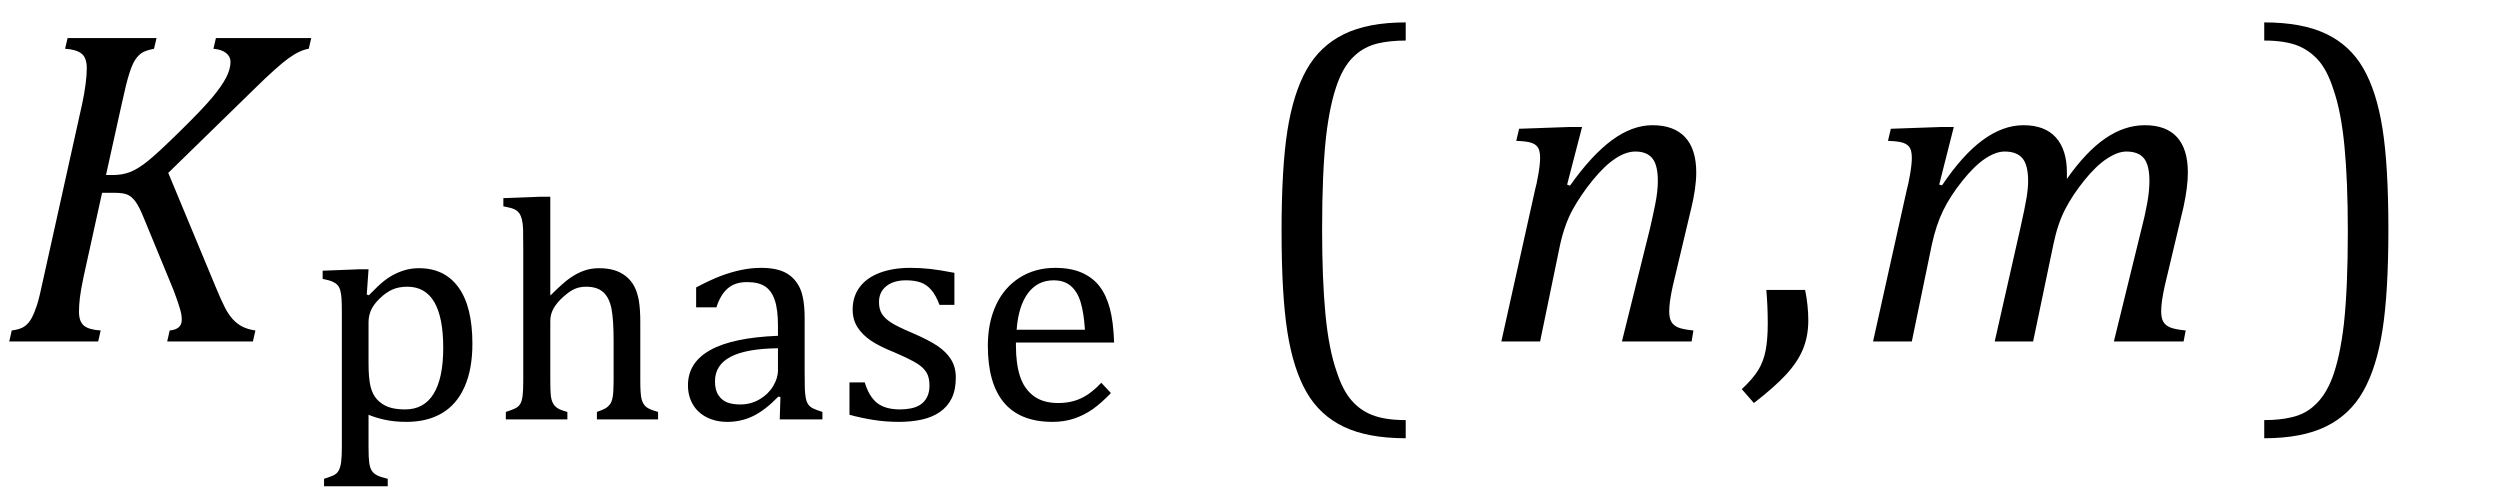
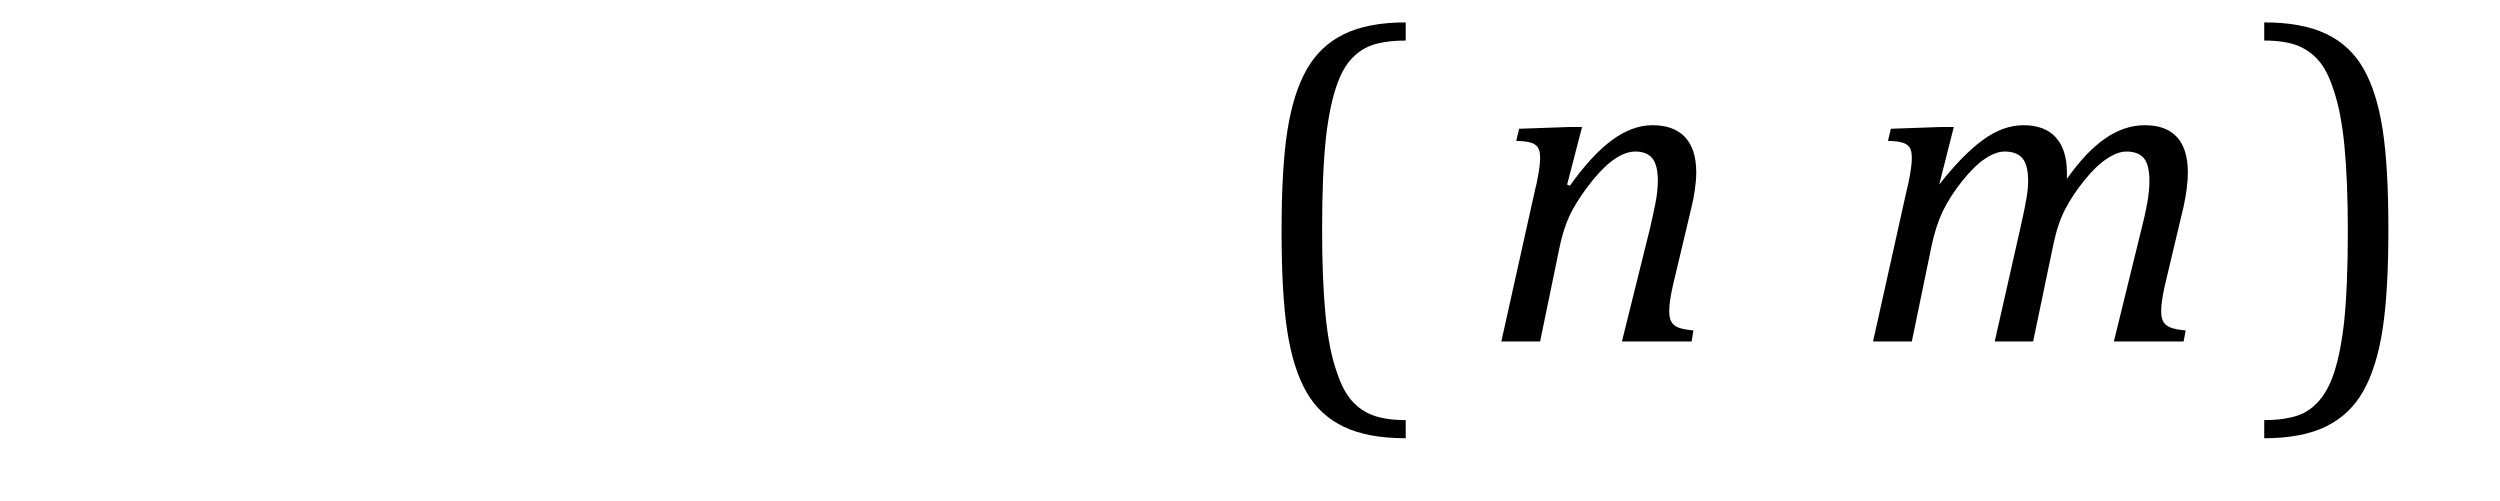
<svg xmlns="http://www.w3.org/2000/svg" stroke-dasharray="none" shape-rendering="auto" font-family="'Dialog'" width="109.813" text-rendering="auto" fill-opacity="1" contentScriptType="text/ecmascript" color-interpolation="auto" color-rendering="auto" preserveAspectRatio="xMidYMid meet" font-size="12" fill="black" stroke="black" image-rendering="auto" stroke-miterlimit="10" zoomAndPan="magnify" version="1.0" stroke-linecap="square" stroke-linejoin="miter" contentStyleType="text/css" font-style="normal" height="22" stroke-width="1" stroke-dashoffset="0" font-weight="normal" stroke-opacity="1" y="-7">
  <defs id="genericDefs" />
  <g>
    <g text-rendering="optimizeLegibility" transform="translate(0,15)" color-rendering="optimizeQuality" color-interpolation="linearRGB" image-rendering="optimizeQuality">
-       <path d="M4.656 -7.312 L4.969 -7.312 Q5.375 -7.312 5.719 -7.445 Q6.062 -7.578 6.508 -7.938 Q6.953 -8.297 7.938 -9.266 Q8.922 -10.234 9.336 -10.734 Q9.75 -11.234 9.938 -11.602 Q10.125 -11.969 10.125 -12.281 Q10.125 -12.516 9.93 -12.672 Q9.734 -12.828 9.375 -12.859 L9.484 -13.328 L13.672 -13.328 L13.562 -12.859 Q13.172 -12.797 12.68 -12.445 Q12.188 -12.094 11.172 -11.094 L7.391 -7.406 L9.469 -2.406 Q9.734 -1.766 9.891 -1.469 Q10.047 -1.172 10.234 -0.969 Q10.422 -0.766 10.656 -0.648 Q10.891 -0.531 11.219 -0.484 L11.109 0 L7.344 0 L7.453 -0.484 Q7.984 -0.531 7.984 -0.953 Q7.984 -1.078 7.961 -1.211 Q7.938 -1.344 7.852 -1.609 Q7.766 -1.875 7.625 -2.25 L6.344 -5.359 Q6.125 -5.906 5.961 -6.133 Q5.797 -6.359 5.609 -6.445 Q5.422 -6.531 5.031 -6.531 L4.484 -6.531 L3.672 -2.844 Q3.547 -2.25 3.508 -1.914 Q3.469 -1.578 3.469 -1.312 Q3.469 -0.875 3.688 -0.695 Q3.906 -0.516 4.422 -0.484 L4.312 0 L0.406 0 L0.516 -0.484 Q0.891 -0.531 1.078 -0.664 Q1.266 -0.797 1.391 -1.031 Q1.516 -1.266 1.625 -1.602 Q1.734 -1.938 1.938 -2.906 L3.609 -10.438 Q3.703 -10.875 3.758 -11.289 Q3.812 -11.703 3.812 -12 Q3.812 -12.469 3.578 -12.648 Q3.344 -12.828 2.859 -12.859 L2.969 -13.328 L6.875 -13.328 L6.766 -12.859 Q6.391 -12.781 6.234 -12.68 Q6.078 -12.578 5.945 -12.383 Q5.812 -12.188 5.68 -11.773 Q5.547 -11.359 5.344 -10.422 L4.656 -7.312 Z" stroke="none" />
-     </g>
+       </g>
    <g text-rendering="optimizeLegibility" transform="translate(13.672,18.422)" color-rendering="optimizeQuality" color-interpolation="linearRGB" image-rendering="optimizeQuality">
-       <path d="M2.516 -0.203 L2.516 1.234 Q2.516 1.688 2.547 1.906 Q2.578 2.125 2.656 2.25 Q2.734 2.375 2.883 2.453 Q3.031 2.531 3.359 2.609 L3.359 2.938 L0.562 2.938 L0.562 2.609 Q0.812 2.531 0.969 2.461 Q1.125 2.391 1.203 2.25 Q1.281 2.109 1.312 1.875 Q1.344 1.641 1.344 1.234 L1.344 -4.625 Q1.344 -5.125 1.328 -5.328 Q1.312 -5.531 1.273 -5.672 Q1.234 -5.812 1.156 -5.898 Q1.078 -5.984 0.945 -6.047 Q0.812 -6.109 0.5 -6.172 L0.5 -6.531 L2.109 -6.594 L2.516 -6.594 L2.438 -5.484 L2.531 -5.453 Q2.953 -5.891 3.203 -6.086 Q3.453 -6.281 3.719 -6.406 Q3.984 -6.531 4.227 -6.586 Q4.469 -6.641 4.734 -6.641 Q5.859 -6.641 6.469 -5.797 Q7.078 -4.953 7.078 -3.328 Q7.078 -2.203 6.734 -1.43 Q6.391 -0.656 5.742 -0.273 Q5.094 0.109 4.188 0.109 Q3.672 0.109 3.266 0.023 Q2.859 -0.062 2.516 -0.203 ZM2.516 -2.469 Q2.516 -1.812 2.602 -1.453 Q2.688 -1.094 2.891 -0.875 Q3.094 -0.656 3.383 -0.547 Q3.672 -0.438 4.125 -0.438 Q4.953 -0.438 5.375 -1.125 Q5.797 -1.812 5.797 -3.141 Q5.797 -5.828 4.219 -5.828 Q3.844 -5.828 3.562 -5.703 Q3.281 -5.578 3.008 -5.312 Q2.734 -5.047 2.625 -4.797 Q2.516 -4.547 2.516 -4.266 L2.516 -2.469 ZM10.5 -5.469 L10.516 -5.453 Q11.062 -6 11.367 -6.211 Q11.672 -6.422 11.977 -6.531 Q12.281 -6.641 12.641 -6.641 Q13.016 -6.641 13.305 -6.555 Q13.594 -6.469 13.82 -6.289 Q14.047 -6.109 14.188 -5.844 Q14.328 -5.578 14.391 -5.211 Q14.453 -4.844 14.453 -4.281 L14.453 -1.703 Q14.453 -1.109 14.508 -0.898 Q14.562 -0.688 14.695 -0.562 Q14.828 -0.438 15.234 -0.328 L15.234 0 L12.547 0 L12.547 -0.328 Q12.812 -0.422 12.922 -0.484 Q13.031 -0.547 13.117 -0.656 Q13.203 -0.766 13.242 -0.992 Q13.281 -1.219 13.281 -1.688 L13.281 -3.469 Q13.281 -4.375 13.188 -4.859 Q13.094 -5.344 12.828 -5.586 Q12.562 -5.828 12.078 -5.828 Q11.797 -5.828 11.578 -5.734 Q11.359 -5.641 11.078 -5.391 Q10.797 -5.141 10.648 -4.883 Q10.5 -4.625 10.5 -4.328 L10.5 -1.703 Q10.5 -1.25 10.523 -1.047 Q10.547 -0.844 10.617 -0.711 Q10.688 -0.578 10.82 -0.492 Q10.953 -0.406 11.25 -0.328 L11.25 0 L8.547 0 L8.547 -0.328 Q8.844 -0.422 8.977 -0.492 Q9.109 -0.562 9.18 -0.68 Q9.25 -0.797 9.281 -1.016 Q9.312 -1.234 9.312 -1.703 L9.312 -7.438 Q9.312 -8.094 9.305 -8.352 Q9.297 -8.609 9.25 -8.789 Q9.203 -8.969 9.125 -9.07 Q9.047 -9.172 8.914 -9.234 Q8.781 -9.297 8.438 -9.359 L8.438 -9.719 L10.078 -9.781 L10.5 -9.781 L10.5 -5.469 ZM20.609 -0.984 L20.516 -1 Q19.922 -0.391 19.398 -0.141 Q18.875 0.109 18.281 0.109 Q17.766 0.109 17.367 -0.094 Q16.969 -0.297 16.758 -0.664 Q16.547 -1.031 16.547 -1.5 Q16.547 -2.5 17.531 -3.047 Q18.516 -3.594 20.5 -3.672 L20.5 -4.125 Q20.5 -4.828 20.359 -5.242 Q20.219 -5.656 19.93 -5.844 Q19.641 -6.031 19.141 -6.031 Q18.609 -6.031 18.289 -5.75 Q17.969 -5.469 17.797 -4.922 L16.906 -4.922 L16.906 -5.797 Q17.562 -6.141 18 -6.305 Q18.438 -6.469 18.875 -6.562 Q19.312 -6.656 19.766 -6.656 Q20.438 -6.656 20.844 -6.438 Q21.25 -6.219 21.461 -5.773 Q21.672 -5.328 21.672 -4.438 L21.672 -2.062 Q21.672 -1.547 21.68 -1.344 Q21.688 -1.141 21.719 -0.961 Q21.75 -0.781 21.82 -0.672 Q21.891 -0.562 22.023 -0.492 Q22.156 -0.422 22.453 -0.328 L22.453 0 L20.578 0 L20.609 -0.984 ZM20.5 -3.125 Q19.109 -3.109 18.422 -2.75 Q17.734 -2.391 17.734 -1.672 Q17.734 -1.281 17.891 -1.055 Q18.047 -0.828 18.281 -0.742 Q18.516 -0.656 18.844 -0.656 Q19.312 -0.656 19.695 -0.883 Q20.078 -1.109 20.289 -1.461 Q20.5 -1.812 20.5 -2.156 L20.5 -3.125 ZM28.25 -5.031 L27.594 -5.031 Q27.438 -5.453 27.234 -5.688 Q27.031 -5.922 26.766 -6.016 Q26.5 -6.109 26.125 -6.109 Q25.578 -6.109 25.258 -5.852 Q24.938 -5.594 24.938 -5.156 Q24.938 -4.844 25.062 -4.641 Q25.188 -4.438 25.461 -4.258 Q25.734 -4.078 26.438 -3.781 Q27.125 -3.484 27.508 -3.227 Q27.891 -2.969 28.102 -2.633 Q28.312 -2.297 28.312 -1.844 Q28.312 -1.297 28.133 -0.93 Q27.953 -0.562 27.617 -0.328 Q27.281 -0.094 26.82 0.008 Q26.359 0.109 25.812 0.109 Q25.234 0.109 24.695 0.023 Q24.156 -0.062 23.641 -0.203 L23.641 -1.625 L24.312 -1.625 Q24.5 -1 24.859 -0.719 Q25.219 -0.438 25.859 -0.438 Q26.109 -0.438 26.344 -0.484 Q26.578 -0.531 26.758 -0.648 Q26.938 -0.766 27.047 -0.977 Q27.156 -1.188 27.156 -1.484 Q27.156 -1.844 27.023 -2.062 Q26.891 -2.281 26.602 -2.461 Q26.312 -2.641 25.594 -2.953 Q24.969 -3.203 24.594 -3.453 Q24.219 -3.703 24 -4.039 Q23.781 -4.375 23.781 -4.828 Q23.781 -5.391 24.086 -5.805 Q24.391 -6.219 24.969 -6.438 Q25.547 -6.656 26.312 -6.656 Q26.766 -6.656 27.188 -6.609 Q27.609 -6.562 28.25 -6.438 L28.25 -5.031 ZM35.125 -1.156 Q34.688 -0.703 34.32 -0.445 Q33.953 -0.188 33.516 -0.039 Q33.078 0.109 32.562 0.109 Q31.141 0.109 30.43 -0.734 Q29.719 -1.578 29.719 -3.234 Q29.719 -4.25 30.078 -5.023 Q30.438 -5.797 31.117 -6.227 Q31.797 -6.656 32.672 -6.656 Q33.375 -6.656 33.859 -6.438 Q34.344 -6.219 34.633 -5.836 Q34.922 -5.453 35.078 -4.875 Q35.234 -4.297 35.266 -3.375 L30.953 -3.375 L30.953 -3.25 Q30.953 -2.438 31.133 -1.891 Q31.312 -1.344 31.727 -1.031 Q32.141 -0.719 32.812 -0.719 Q33.375 -0.719 33.82 -0.93 Q34.266 -1.141 34.703 -1.609 L35.125 -1.156 ZM33.984 -3.938 Q33.938 -4.672 33.797 -5.141 Q33.656 -5.609 33.367 -5.859 Q33.078 -6.109 32.609 -6.109 Q31.906 -6.109 31.484 -5.547 Q31.062 -4.984 30.984 -3.938 L33.984 -3.938 Z" stroke="none" />
-     </g>
+       </g>
    <g text-rendering="optimizeLegibility" transform="translate(54.527,15)" color-rendering="optimizeQuality" color-interpolation="linearRGB" image-rendering="optimizeQuality">
      <path d="M7.219 4.25 Q5.562 4.25 4.508 3.75 Q3.453 3.25 2.867 2.234 Q2.281 1.219 2.023 -0.414 Q1.766 -2.047 1.766 -4.844 Q1.766 -7.625 2.023 -9.266 Q2.281 -10.906 2.867 -11.945 Q3.453 -12.984 4.508 -13.5 Q5.562 -14.016 7.219 -14.016 L7.219 -13.219 Q6.531 -13.219 6 -13.094 Q5.406 -12.953 4.984 -12.562 Q4.516 -12.141 4.234 -11.375 Q3.891 -10.469 3.719 -8.984 Q3.547 -7.406 3.547 -4.922 Q3.547 -2.719 3.695 -1.18 Q3.844 0.359 4.188 1.328 Q4.453 2.156 4.859 2.609 Q5.219 3.016 5.719 3.219 Q6.297 3.453 7.219 3.453 L7.219 4.25 Z" stroke="none" />
    </g>
    <g text-rendering="optimizeLegibility" transform="translate(65.102,15)" color-rendering="optimizeQuality" color-interpolation="linearRGB" image-rendering="optimizeQuality">
      <path d="M9.203 0 L6.141 0 L7.375 -4.969 Q7.484 -5.438 7.602 -6.016 Q7.719 -6.594 7.719 -7.047 Q7.719 -7.75 7.477 -8.047 Q7.234 -8.344 6.734 -8.344 Q6.312 -8.344 5.844 -8.031 Q5.375 -7.719 4.859 -7.086 Q4.344 -6.453 3.984 -5.805 Q3.625 -5.156 3.422 -4.234 L2.547 0 L0.844 0 L2.328 -6.672 Q2.391 -6.891 2.469 -7.336 Q2.547 -7.781 2.547 -8.062 Q2.547 -8.344 2.469 -8.492 Q2.391 -8.641 2.188 -8.719 Q1.984 -8.797 1.5 -8.812 L1.625 -9.344 L3.844 -9.422 L4.391 -9.422 L3.734 -6.891 L3.859 -6.844 Q4.812 -8.188 5.703 -8.844 Q6.594 -9.5 7.484 -9.5 Q8.422 -9.5 8.914 -8.977 Q9.406 -8.453 9.406 -7.422 Q9.406 -7.078 9.344 -6.656 Q9.281 -6.234 9.203 -5.922 L8.375 -2.438 Q8.219 -1.734 8.219 -1.328 Q8.219 -1.031 8.312 -0.867 Q8.406 -0.703 8.609 -0.617 Q8.812 -0.531 9.281 -0.484 L9.203 0 Z" stroke="none" />
    </g>
    <g text-rendering="optimizeLegibility" transform="translate(76.274,15)" color-rendering="optimizeQuality" color-interpolation="linearRGB" image-rendering="optimizeQuality">
-       <path d="M3.016 -2.266 Q3.156 -1.578 3.156 -0.922 Q3.156 -0.234 2.922 0.336 Q2.688 0.906 2.172 1.461 Q1.656 2.016 0.766 2.703 L0.234 2.094 Q0.734 1.625 0.961 1.25 Q1.188 0.875 1.281 0.398 Q1.375 -0.078 1.375 -0.797 Q1.375 -1.547 1.312 -2.266 L3.016 -2.266 Z" stroke="none" />
-     </g>
+       </g>
    <g text-rendering="optimizeLegibility" transform="translate(81.43,15)" color-rendering="optimizeQuality" color-interpolation="linearRGB" image-rendering="optimizeQuality">
-       <path d="M9.359 -7.422 L9.359 -7.281 Q9.359 -7.219 9.359 -7.141 Q10.203 -8.344 11.047 -8.922 Q11.891 -9.5 12.781 -9.5 Q13.719 -9.5 14.195 -8.977 Q14.672 -8.453 14.672 -7.422 Q14.672 -6.797 14.484 -5.922 L13.656 -2.438 Q13.5 -1.734 13.5 -1.328 Q13.5 -1.031 13.594 -0.867 Q13.688 -0.703 13.898 -0.617 Q14.109 -0.531 14.578 -0.484 L14.484 0 L11.422 0 L12.641 -4.969 Q12.781 -5.5 12.883 -6.055 Q12.984 -6.609 12.984 -7.047 Q12.984 -7.75 12.742 -8.047 Q12.5 -8.344 11.969 -8.344 Q11.594 -8.344 11.117 -8.031 Q10.641 -7.719 10.125 -7.078 Q9.609 -6.438 9.281 -5.805 Q8.953 -5.172 8.766 -4.266 L7.875 0 L6.188 0 L7.312 -4.969 Q7.516 -5.875 7.586 -6.305 Q7.656 -6.734 7.656 -7.047 Q7.656 -7.75 7.406 -8.047 Q7.156 -8.344 6.625 -8.344 Q6.234 -8.344 5.766 -8.031 Q5.297 -7.719 4.766 -7.055 Q4.234 -6.391 3.922 -5.75 Q3.609 -5.109 3.422 -4.234 L2.547 0 L0.844 0 L2.328 -6.672 Q2.391 -6.891 2.469 -7.336 Q2.547 -7.781 2.547 -8.062 Q2.547 -8.344 2.469 -8.492 Q2.391 -8.641 2.188 -8.719 Q1.984 -8.797 1.5 -8.812 L1.625 -9.344 L3.844 -9.422 L4.391 -9.422 L3.75 -6.891 L3.875 -6.859 Q4.766 -8.188 5.656 -8.844 Q6.547 -9.5 7.453 -9.5 Q8.391 -9.5 8.875 -8.961 Q9.359 -8.422 9.359 -7.422 Z" stroke="none" />
+       <path d="M9.359 -7.422 L9.359 -7.281 Q9.359 -7.219 9.359 -7.141 Q10.203 -8.344 11.047 -8.922 Q11.891 -9.5 12.781 -9.5 Q13.719 -9.5 14.195 -8.977 Q14.672 -8.453 14.672 -7.422 Q14.672 -6.797 14.484 -5.922 L13.656 -2.438 Q13.5 -1.734 13.5 -1.328 Q13.5 -1.031 13.594 -0.867 Q13.688 -0.703 13.898 -0.617 Q14.109 -0.531 14.578 -0.484 L14.484 0 L11.422 0 L12.641 -4.969 Q12.781 -5.5 12.883 -6.055 Q12.984 -6.609 12.984 -7.047 Q12.984 -7.75 12.742 -8.047 Q12.5 -8.344 11.969 -8.344 Q11.594 -8.344 11.117 -8.031 Q10.641 -7.719 10.125 -7.078 Q9.609 -6.438 9.281 -5.805 Q8.953 -5.172 8.766 -4.266 L7.875 0 L6.188 0 L7.312 -4.969 Q7.516 -5.875 7.586 -6.305 Q7.656 -6.734 7.656 -7.047 Q7.656 -7.75 7.406 -8.047 Q7.156 -8.344 6.625 -8.344 Q6.234 -8.344 5.766 -8.031 Q5.297 -7.719 4.766 -7.055 Q4.234 -6.391 3.922 -5.75 Q3.609 -5.109 3.422 -4.234 L2.547 0 L0.844 0 L2.328 -6.672 Q2.391 -6.891 2.469 -7.336 Q2.547 -7.781 2.547 -8.062 Q2.547 -8.344 2.469 -8.492 Q2.391 -8.641 2.188 -8.719 Q1.984 -8.797 1.5 -8.812 L1.625 -9.344 L3.844 -9.422 L4.391 -9.422 L3.75 -6.891 Q4.766 -8.188 5.656 -8.844 Q6.547 -9.5 7.453 -9.5 Q8.391 -9.5 8.875 -8.961 Q9.359 -8.422 9.359 -7.422 Z" stroke="none" />
    </g>
    <g text-rendering="optimizeLegibility" transform="translate(99.035,15)" color-rendering="optimizeQuality" color-interpolation="linearRGB" image-rendering="optimizeQuality">
      <path d="M0.422 -14.016 Q2.078 -14.016 3.133 -13.516 Q4.188 -13.016 4.773 -12 Q5.359 -10.984 5.617 -9.352 Q5.875 -7.719 5.875 -4.922 Q5.875 -2.156 5.617 -0.508 Q5.359 1.141 4.773 2.18 Q4.188 3.219 3.133 3.734 Q2.078 4.25 0.422 4.25 L0.422 3.453 Q1.109 3.453 1.625 3.328 Q2.234 3.188 2.641 2.797 Q3.109 2.375 3.406 1.609 Q3.75 0.703 3.922 -0.781 Q4.094 -2.359 4.094 -4.844 Q4.094 -7.047 3.945 -8.586 Q3.797 -10.125 3.453 -11.094 Q3.188 -11.922 2.781 -12.375 Q2.406 -12.781 1.922 -12.984 Q1.344 -13.219 0.422 -13.219 L0.422 -14.016 Z" stroke="none" />
    </g>
  </g>
</svg>